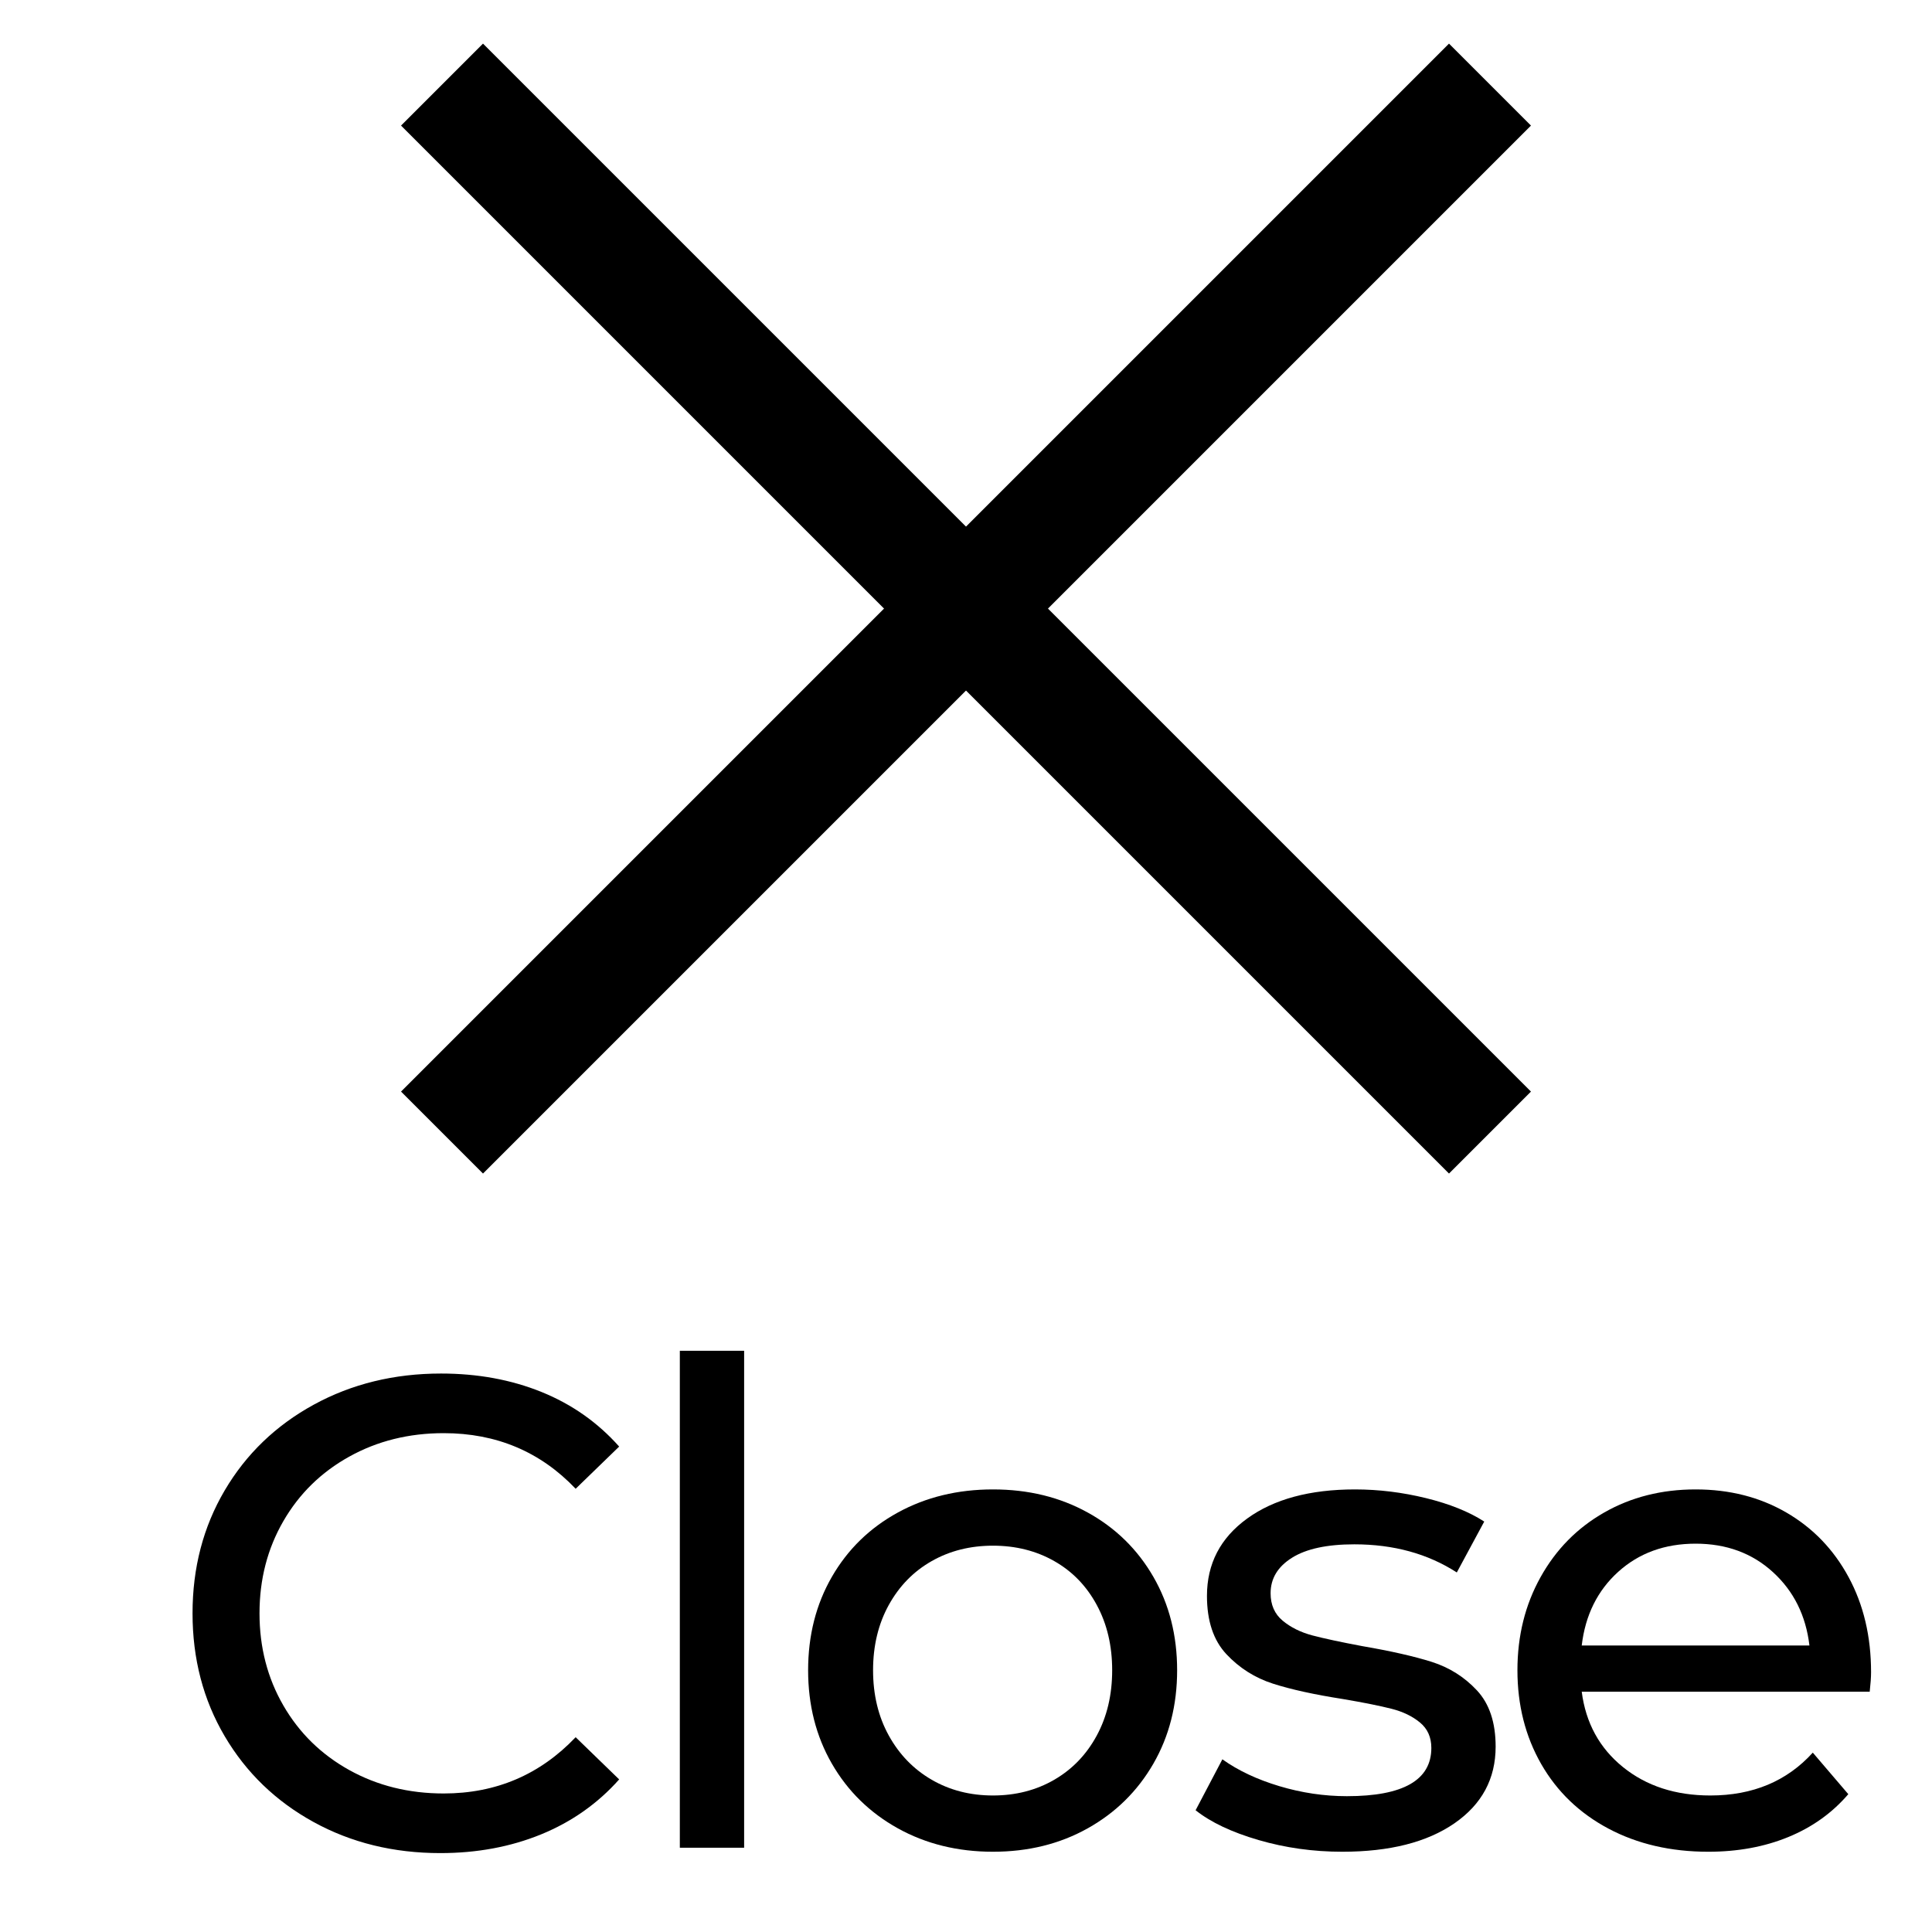
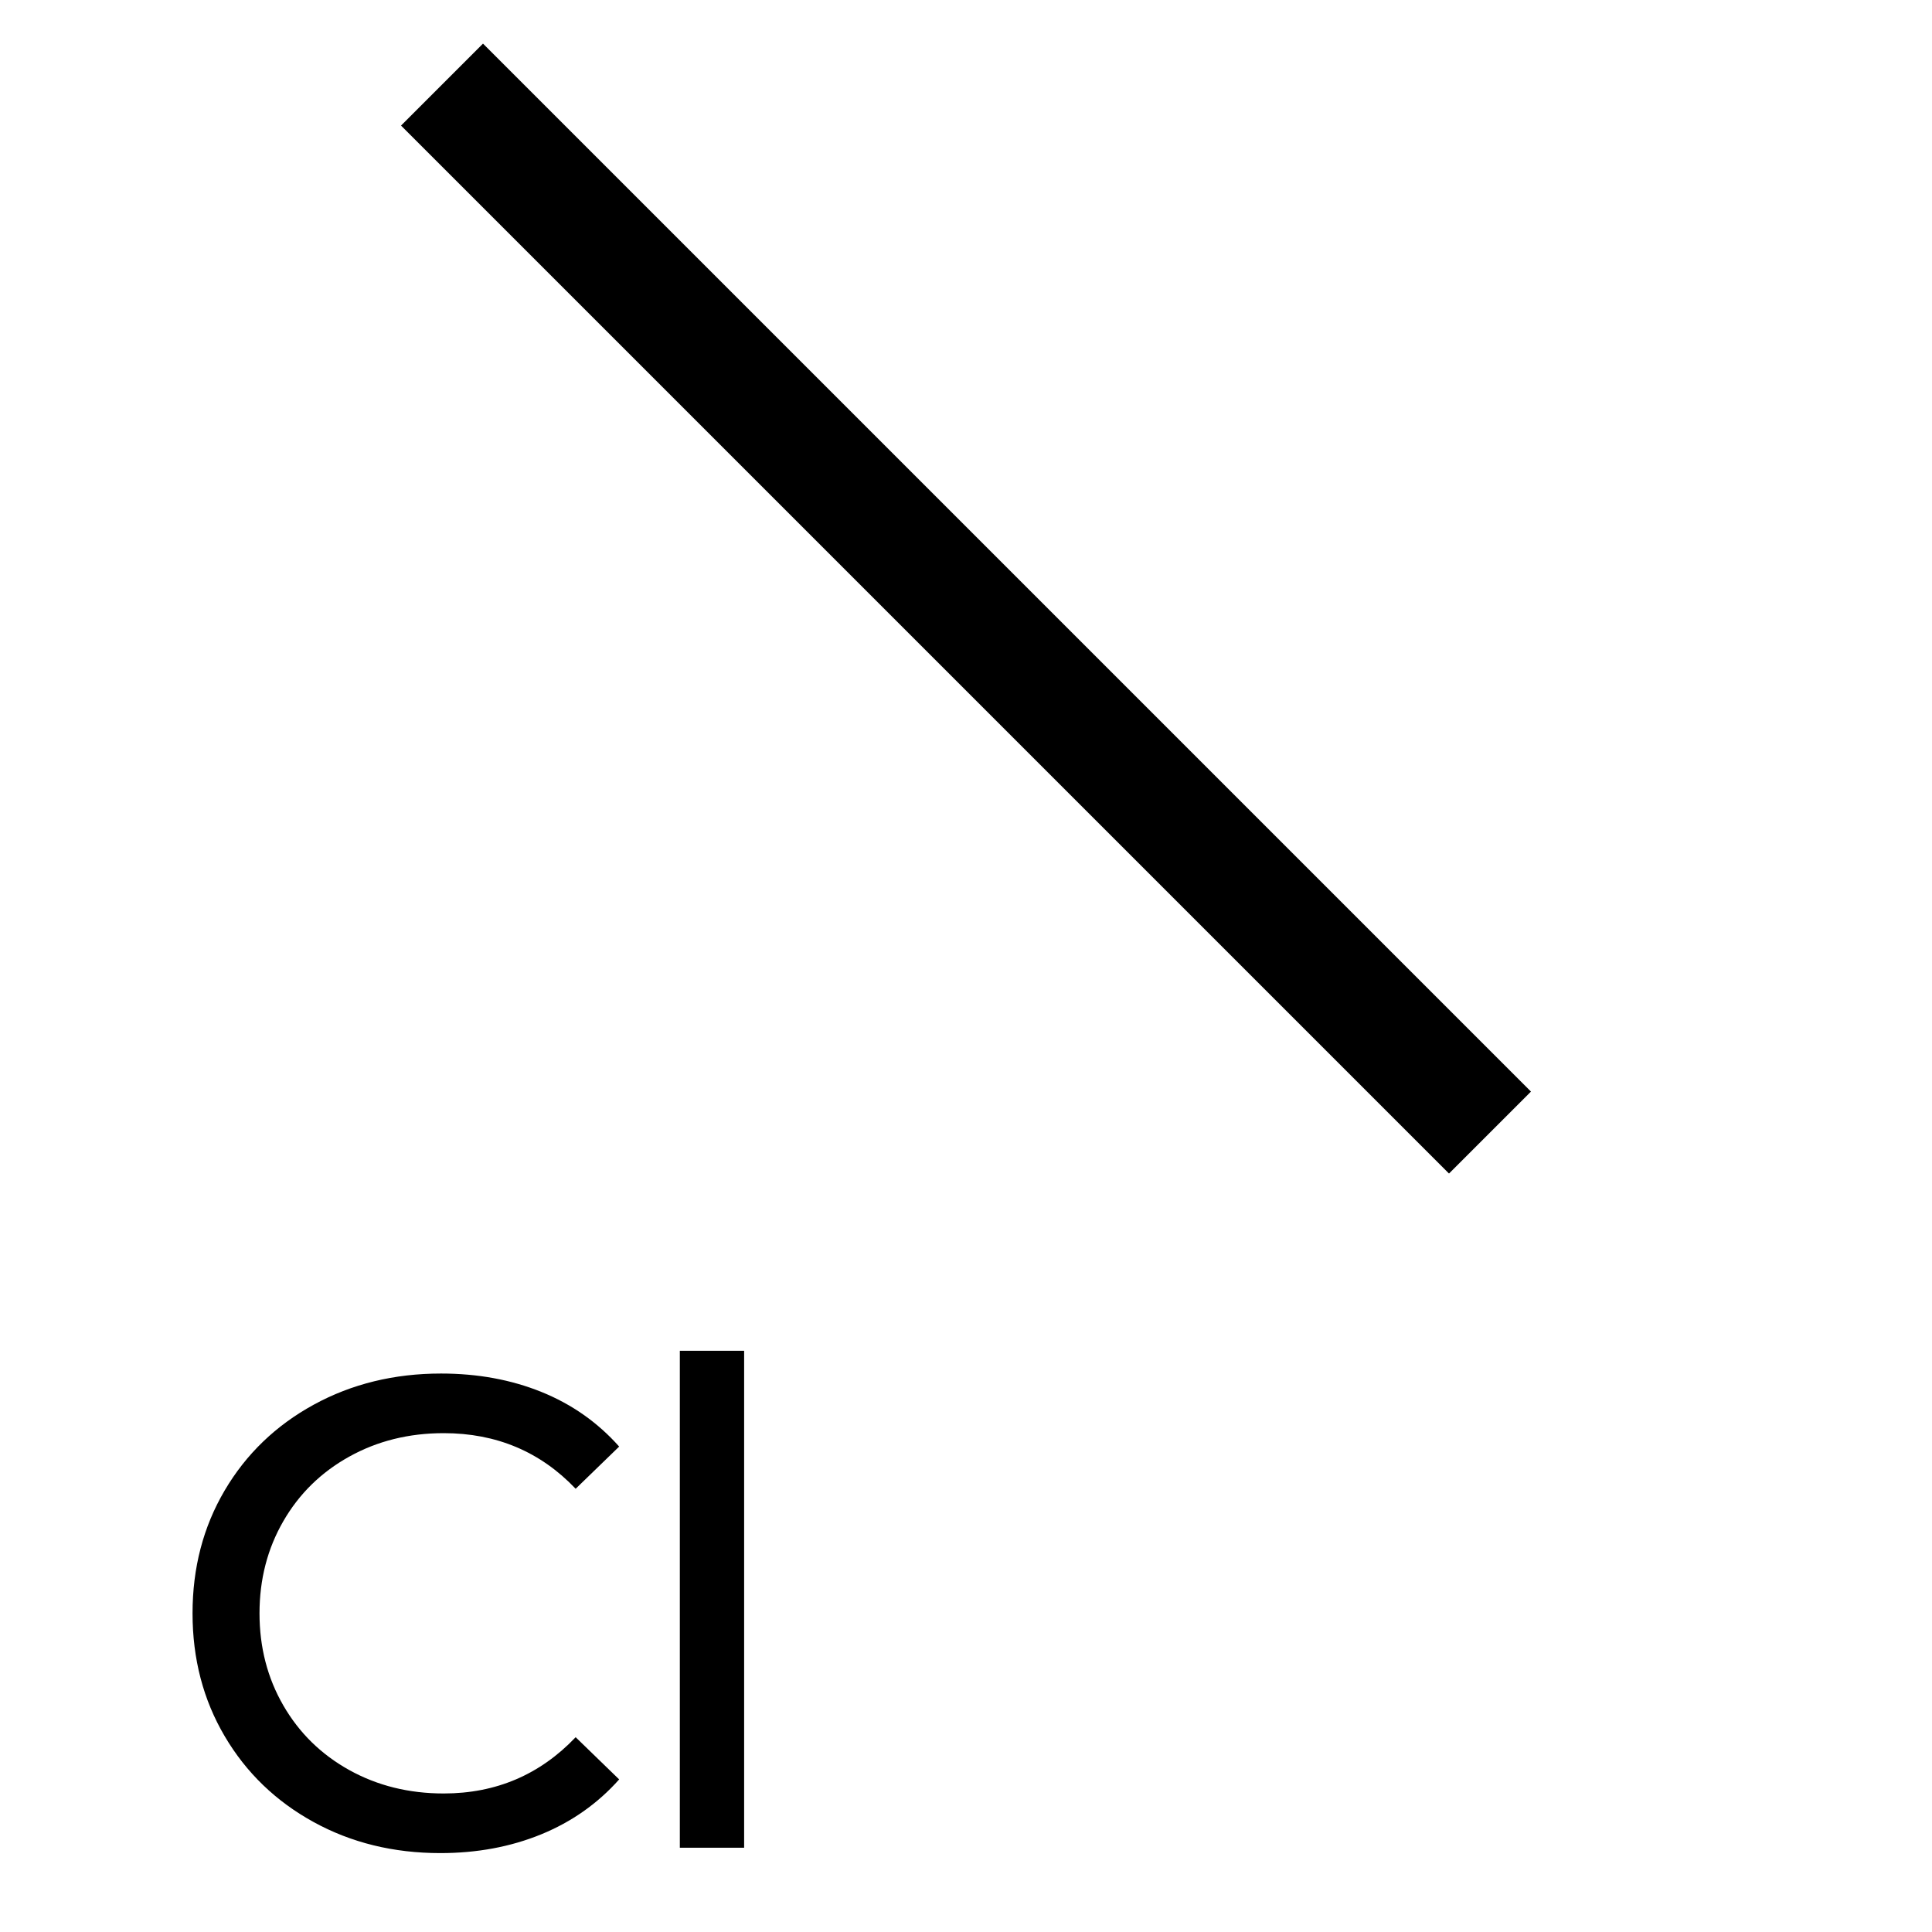
<svg xmlns="http://www.w3.org/2000/svg" version="1.1" x="0" y="0" width="50" height="50" viewBox="0, 0, 50, 50">
  <g id="レイヤー_1">
    <path d="M12.5,3.25 L37.5,28.25" fill-opacity="0" stroke="#000000" stroke-width="3" stroke-linecap="square" />
-     <path d="M37.5,3.25 L12.5,28.25" fill-opacity="0" stroke="#000000" stroke-width="3" stroke-linecap="square" />
    <path d="M11.396,47.958 Q9.576,47.958 8.112,47.152 Q6.647,46.346 5.815,44.933 Q4.983,43.521 4.983,41.753 Q4.983,39.985 5.815,38.572 Q6.647,37.159 8.12,36.353 Q9.594,35.547 11.414,35.547 Q12.835,35.547 14.014,36.024 Q15.192,36.501 16.024,37.437 L14.898,38.529 Q13.528,37.09 11.483,37.09 Q10.131,37.09 9.039,37.697 Q7.947,38.303 7.332,39.369 Q6.716,40.435 6.716,41.753 Q6.716,43.07 7.332,44.136 Q7.947,45.202 9.039,45.809 Q10.131,46.415 11.483,46.415 Q13.511,46.415 14.898,44.959 L16.024,46.051 Q15.192,46.987 14.005,47.473 Q12.818,47.958 11.396,47.958 z" fill="#000000" />
    <path d="M17.594,34.958 L19.258,34.958 L19.258,47.819 L17.594,47.819 z" fill="#000000" />
-     <path d="M25.698,47.923 Q24.328,47.923 23.236,47.317 Q22.144,46.71 21.529,45.644 Q20.914,44.578 20.914,43.226 Q20.914,41.874 21.529,40.808 Q22.144,39.742 23.236,39.144 Q24.328,38.546 25.698,38.546 Q27.067,38.546 28.15,39.144 Q29.234,39.742 29.849,40.808 Q30.464,41.874 30.464,43.226 Q30.464,44.578 29.849,45.644 Q29.234,46.71 28.15,47.317 Q27.067,47.923 25.698,47.923 z M25.698,46.467 Q26.582,46.467 27.284,46.06 Q27.986,45.653 28.384,44.916 Q28.783,44.179 28.783,43.226 Q28.783,42.273 28.384,41.536 Q27.986,40.799 27.284,40.401 Q26.582,40.002 25.698,40.002 Q24.814,40.002 24.112,40.401 Q23.41,40.799 23.002,41.536 Q22.595,42.273 22.595,43.226 Q22.595,44.179 23.002,44.916 Q23.41,45.653 24.112,46.06 Q24.814,46.467 25.698,46.467 z" fill="#000000" />
-     <path d="M34.738,47.923 Q33.611,47.923 32.571,47.62 Q31.531,47.317 30.942,46.849 L31.635,45.531 Q32.242,45.965 33.108,46.225 Q33.975,46.485 34.859,46.485 Q37.043,46.485 37.043,45.237 Q37.043,44.821 36.748,44.578 Q36.454,44.335 36.012,44.223 Q35.57,44.11 34.755,43.971 Q33.646,43.798 32.944,43.573 Q32.242,43.347 31.739,42.81 Q31.236,42.273 31.236,41.302 Q31.236,40.054 32.276,39.3 Q33.316,38.546 35.067,38.546 Q35.986,38.546 36.904,38.771 Q37.823,38.997 38.412,39.378 L37.702,40.695 Q36.575,39.967 35.05,39.967 Q33.992,39.967 33.438,40.314 Q32.883,40.661 32.883,41.233 Q32.883,41.683 33.195,41.943 Q33.507,42.203 33.966,42.325 Q34.426,42.446 35.258,42.602 Q36.367,42.793 37.052,43.009 Q37.736,43.226 38.222,43.746 Q38.707,44.266 38.707,45.202 Q38.707,46.45 37.641,47.187 Q36.575,47.923 34.738,47.923 z" fill="#000000" />
-     <path d="M48.423,43.278 Q48.423,43.469 48.388,43.781 L40.935,43.781 Q41.091,44.994 42.001,45.731 Q42.911,46.467 44.263,46.467 Q45.91,46.467 46.915,45.358 L47.834,46.433 Q47.21,47.161 46.282,47.542 Q45.355,47.923 44.211,47.923 Q42.755,47.923 41.628,47.325 Q40.502,46.727 39.886,45.653 Q39.271,44.578 39.271,43.226 Q39.271,41.891 39.869,40.817 Q40.467,39.742 41.516,39.144 Q42.564,38.546 43.882,38.546 Q45.199,38.546 46.23,39.144 Q47.262,39.742 47.842,40.817 Q48.423,41.891 48.423,43.278 z M43.882,39.95 Q42.686,39.95 41.88,40.678 Q41.074,41.406 40.935,42.585 L46.828,42.585 Q46.69,41.423 45.884,40.687 Q45.078,39.95 43.882,39.95 z" fill="#000000" />
  </g>
</svg>